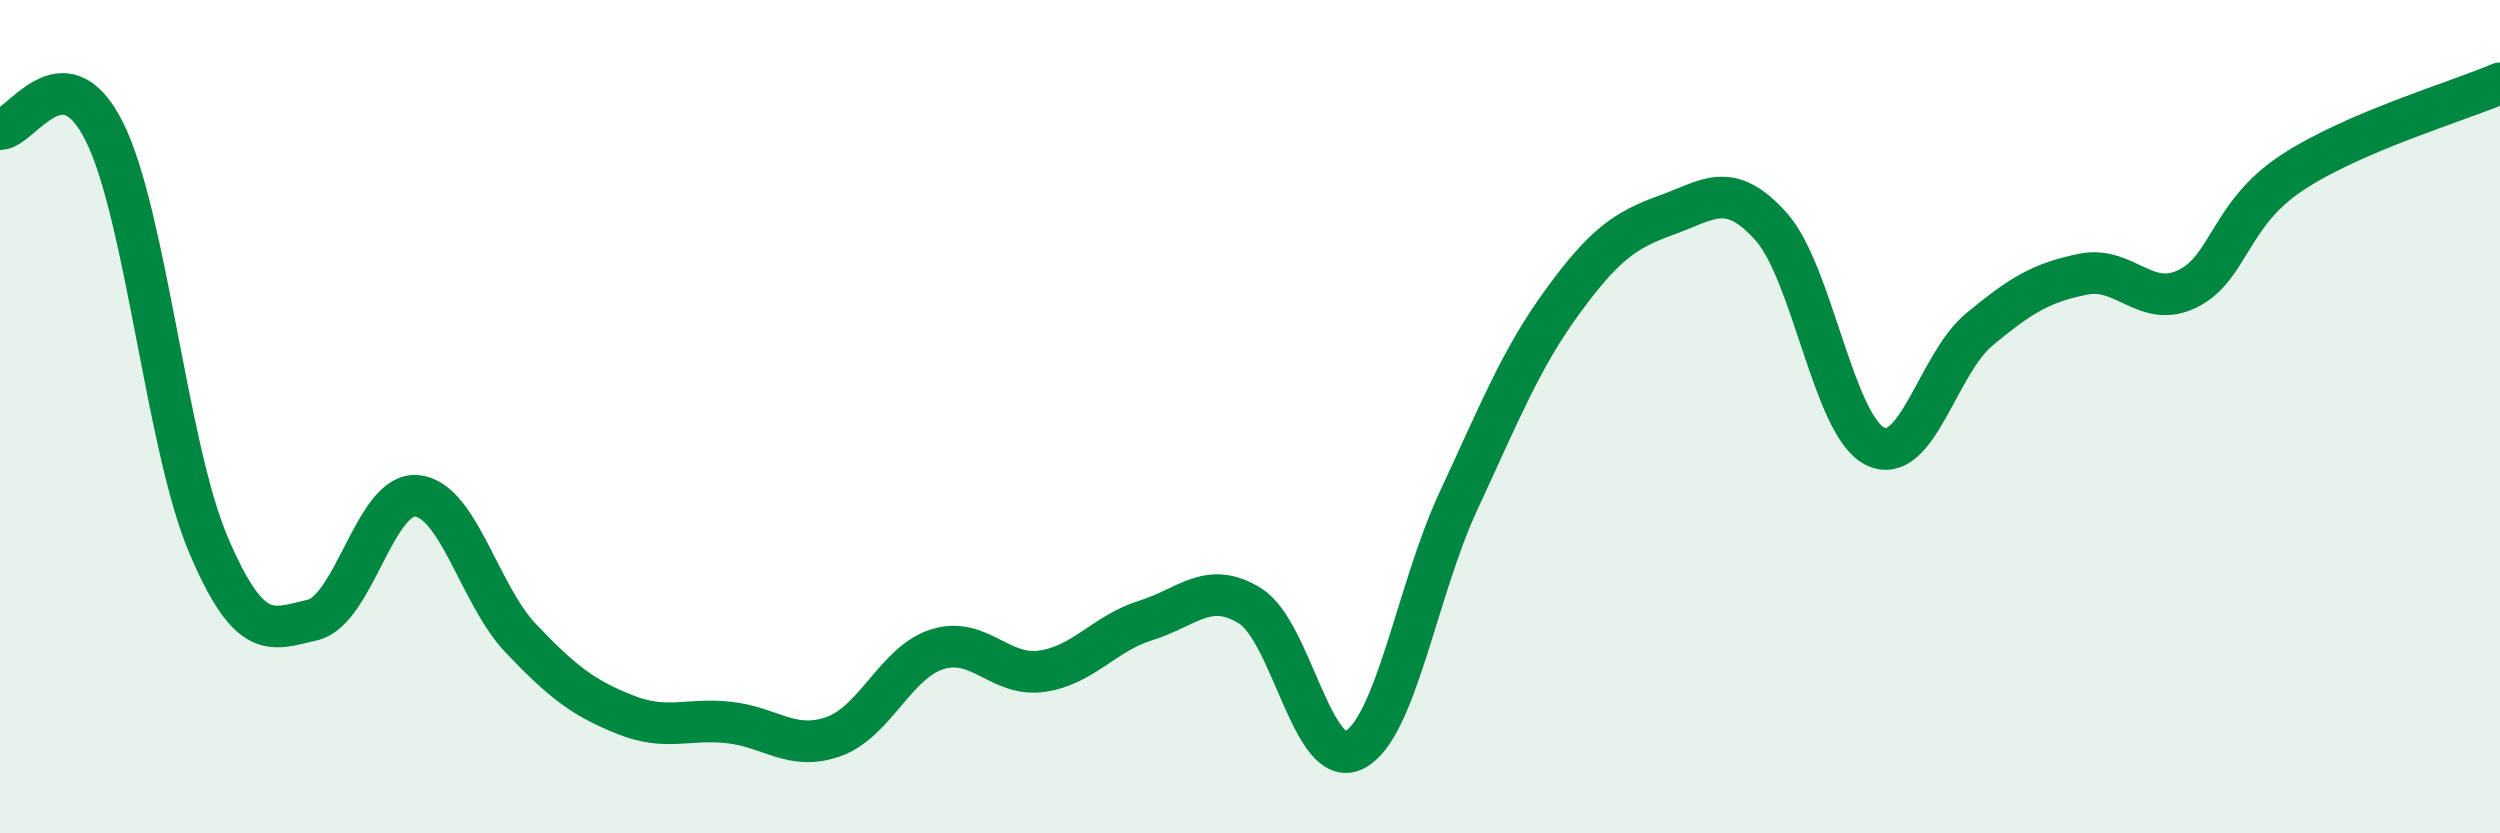
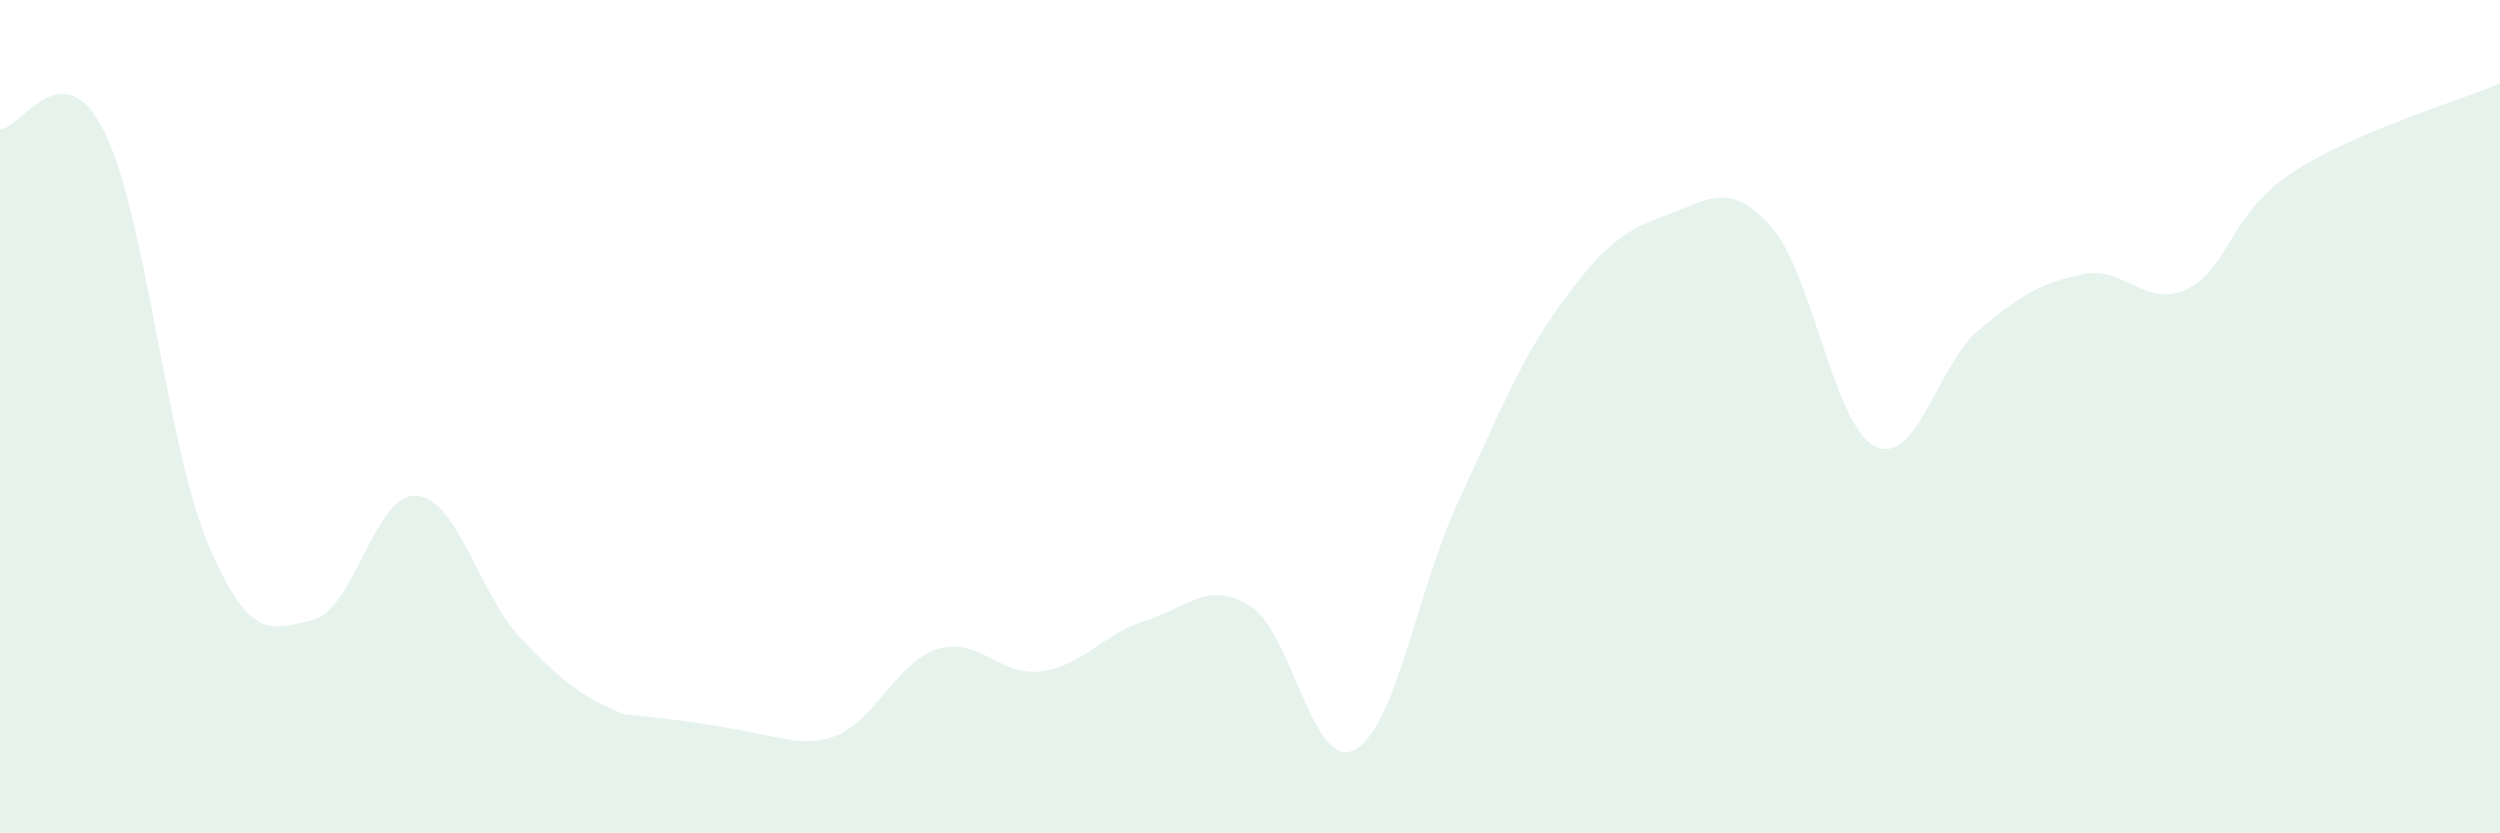
<svg xmlns="http://www.w3.org/2000/svg" width="60" height="20" viewBox="0 0 60 20">
-   <path d="M 0,3.1 C 0.5,3.11 1.5,1.16 2.5,3.15 C 3.5,5.14 4,10.72 5,13.07 C 6,15.42 6.5,15.11 7.5,14.88 C 8.5,14.65 9,11.81 10,11.9 C 11,11.99 11.5,14.27 12.5,15.32 C 13.5,16.37 14,16.75 15,17.15 C 16,17.55 16.5,17.23 17.5,17.34 C 18.5,17.45 19,18.03 20,17.68 C 21,17.33 21.5,15.89 22.5,15.58 C 23.5,15.27 24,16.25 25,16.11 C 26,15.97 26.5,15.2 27.5,14.89 C 28.5,14.58 29,13.92 30,14.54 C 31,15.16 31.5,18.5 32.5,18 C 33.5,17.5 34,14.18 35,12.03 C 36,9.88 36.5,8.61 37.5,7.24 C 38.5,5.87 39,5.52 40,5.16 C 41,4.8 41.5,4.32 42.5,5.43 C 43.5,6.54 44,10.21 45,10.71 C 46,11.21 46.5,8.74 47.5,7.91 C 48.5,7.08 49,6.78 50,6.58 C 51,6.38 51.5,7.42 52.5,6.93 C 53.5,6.44 53.5,5.14 55,4.15 C 56.5,3.16 59,2.43 60,2L60 20L0 20Z" fill="#008740" opacity="0.1" stroke-linecap="round" stroke-linejoin="round" />
-   <path d="M 0,3.1 C 0.5,3.11 1.5,1.16 2.5,3.15 C 3.5,5.14 4,10.72 5,13.07 C 6,15.42 6.5,15.11 7.5,14.88 C 8.5,14.65 9,11.81 10,11.9 C 11,11.99 11.5,14.27 12.5,15.32 C 13.5,16.37 14,16.75 15,17.15 C 16,17.55 16.5,17.23 17.5,17.34 C 18.5,17.45 19,18.03 20,17.68 C 21,17.33 21.5,15.89 22.5,15.58 C 23.5,15.27 24,16.25 25,16.11 C 26,15.97 26.5,15.2 27.5,14.89 C 28.5,14.58 29,13.92 30,14.54 C 31,15.16 31.5,18.5 32.5,18 C 33.5,17.5 34,14.18 35,12.03 C 36,9.88 36.5,8.61 37.5,7.24 C 38.5,5.87 39,5.52 40,5.16 C 41,4.8 41.5,4.32 42.5,5.43 C 43.5,6.54 44,10.21 45,10.71 C 46,11.21 46.5,8.74 47.5,7.91 C 48.5,7.08 49,6.78 50,6.58 C 51,6.38 51.5,7.42 52.5,6.93 C 53.5,6.44 53.5,5.14 55,4.15 C 56.5,3.16 59,2.43 60,2" stroke="#008740" stroke-width="1" fill="none" stroke-linecap="round" stroke-linejoin="round" />
+   <path d="M 0,3.1 C 0.5,3.11 1.5,1.16 2.5,3.15 C 3.5,5.14 4,10.72 5,13.07 C 6,15.42 6.5,15.11 7.5,14.88 C 8.5,14.65 9,11.81 10,11.9 C 11,11.99 11.5,14.27 12.5,15.32 C 13.5,16.37 14,16.75 15,17.15 C 18.5,17.45 19,18.03 20,17.68 C 21,17.33 21.5,15.89 22.5,15.58 C 23.5,15.27 24,16.25 25,16.11 C 26,15.97 26.5,15.2 27.5,14.89 C 28.5,14.58 29,13.92 30,14.54 C 31,15.16 31.5,18.5 32.5,18 C 33.5,17.5 34,14.18 35,12.03 C 36,9.88 36.5,8.61 37.5,7.24 C 38.5,5.87 39,5.52 40,5.16 C 41,4.8 41.5,4.32 42.5,5.43 C 43.5,6.54 44,10.21 45,10.71 C 46,11.21 46.5,8.74 47.5,7.91 C 48.5,7.08 49,6.78 50,6.58 C 51,6.38 51.5,7.42 52.5,6.93 C 53.5,6.44 53.5,5.14 55,4.15 C 56.5,3.16 59,2.43 60,2L60 20L0 20Z" fill="#008740" opacity="0.1" stroke-linecap="round" stroke-linejoin="round" />
</svg>